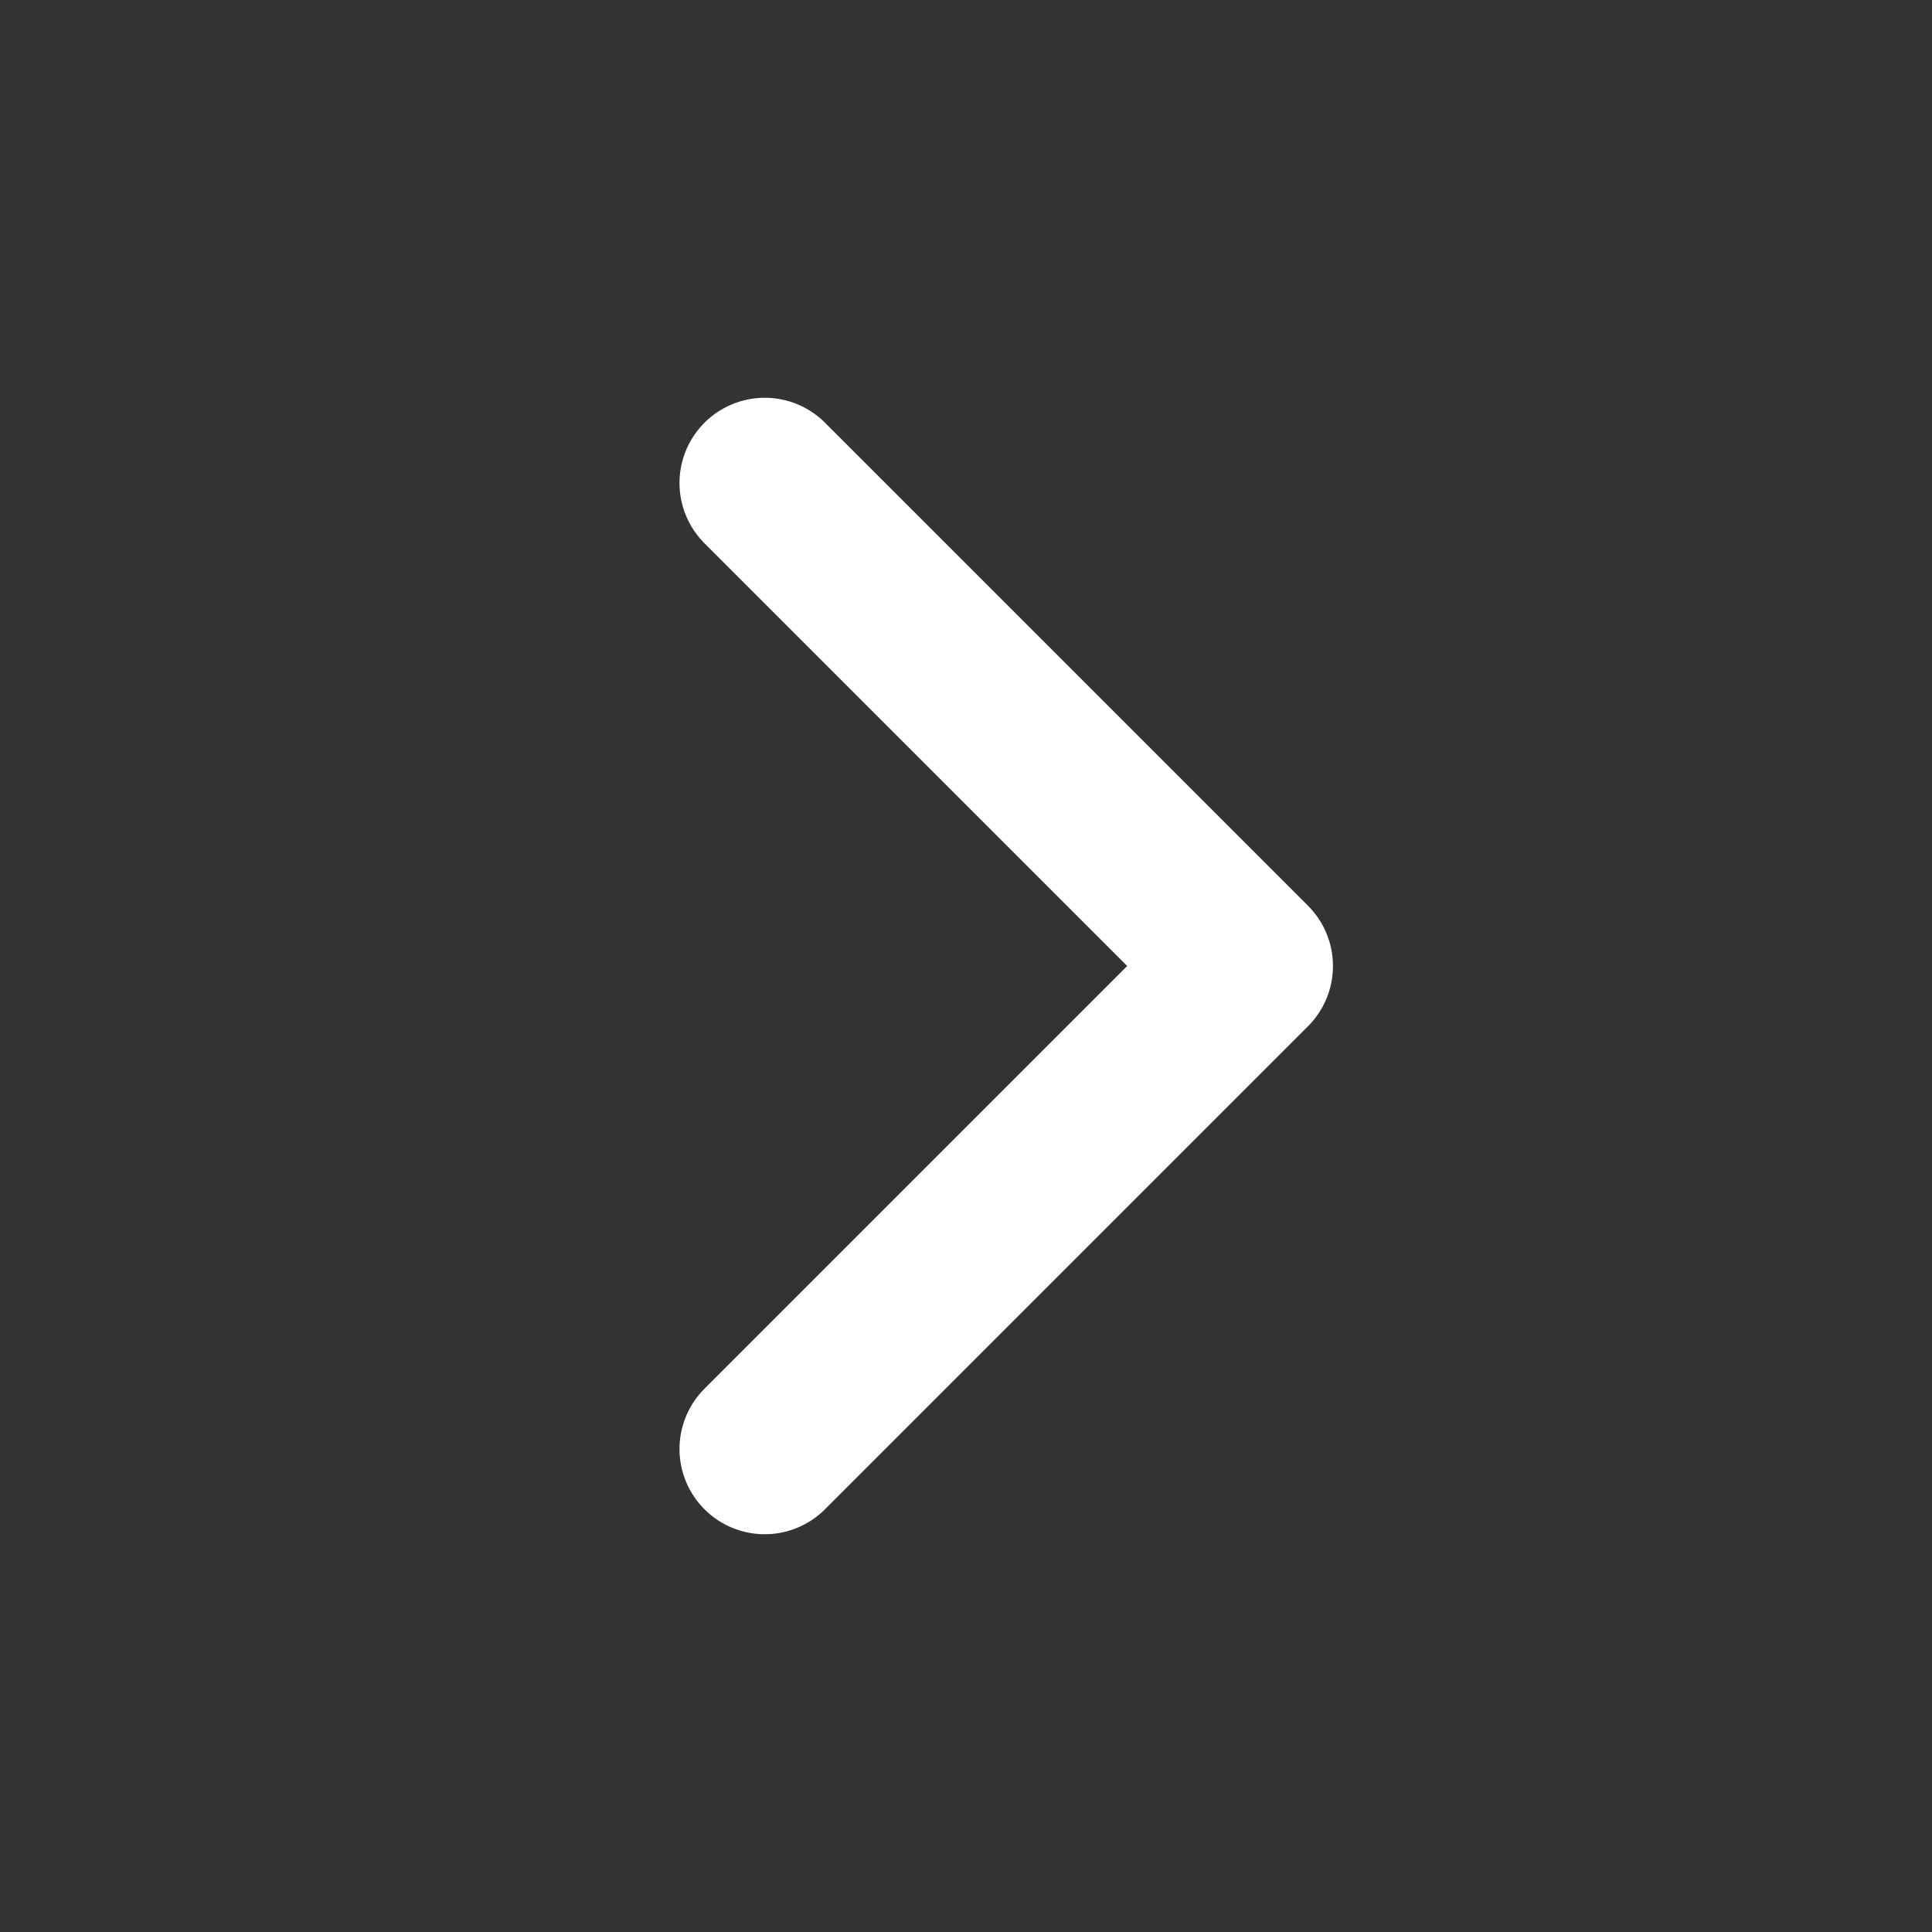
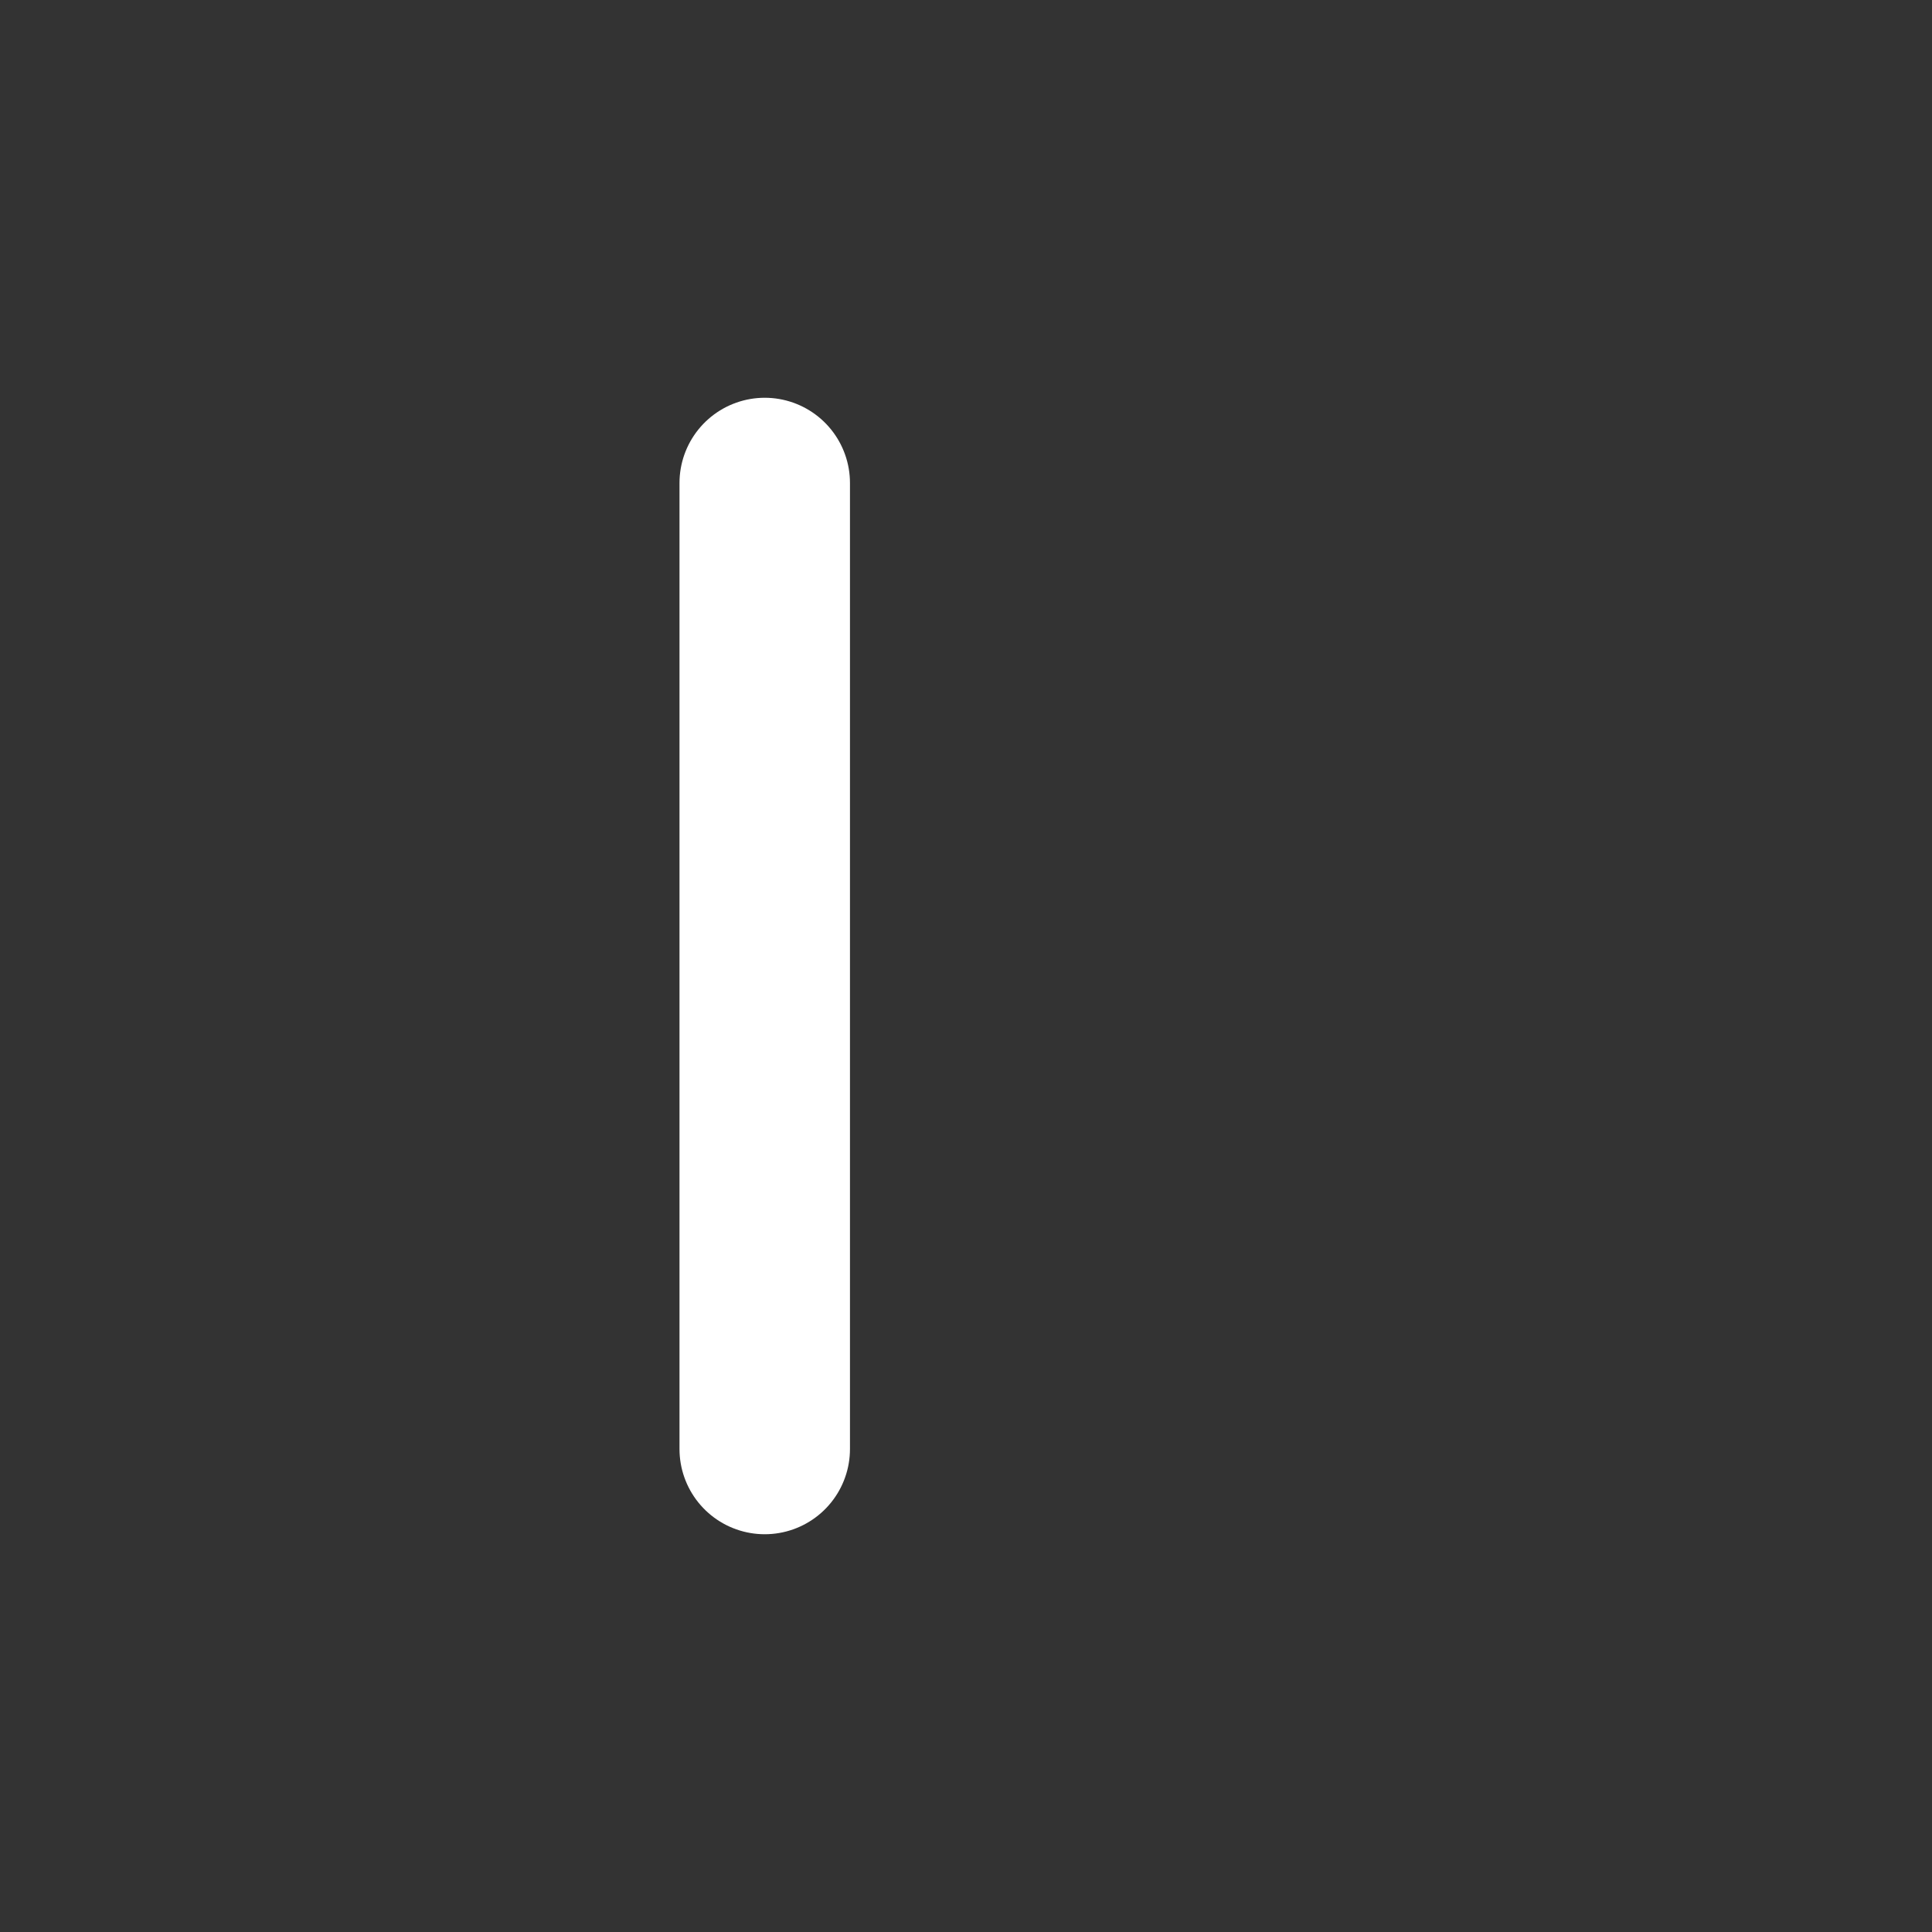
<svg xmlns="http://www.w3.org/2000/svg" width="34" height="34" viewBox="0 0 34 34" fill="none">
  <rect x="0" y="0" width="34" height="34" fill="#333333" stroke="none" />
-   <path d="M13.458 8.5L21.958 17L13.458 25.5" stroke="white" stroke-width="3" stroke-linecap="round" stroke-linejoin="round" />
+   <path d="M13.458 8.5L13.458 25.5" stroke="white" stroke-width="3" stroke-linecap="round" stroke-linejoin="round" />
</svg>